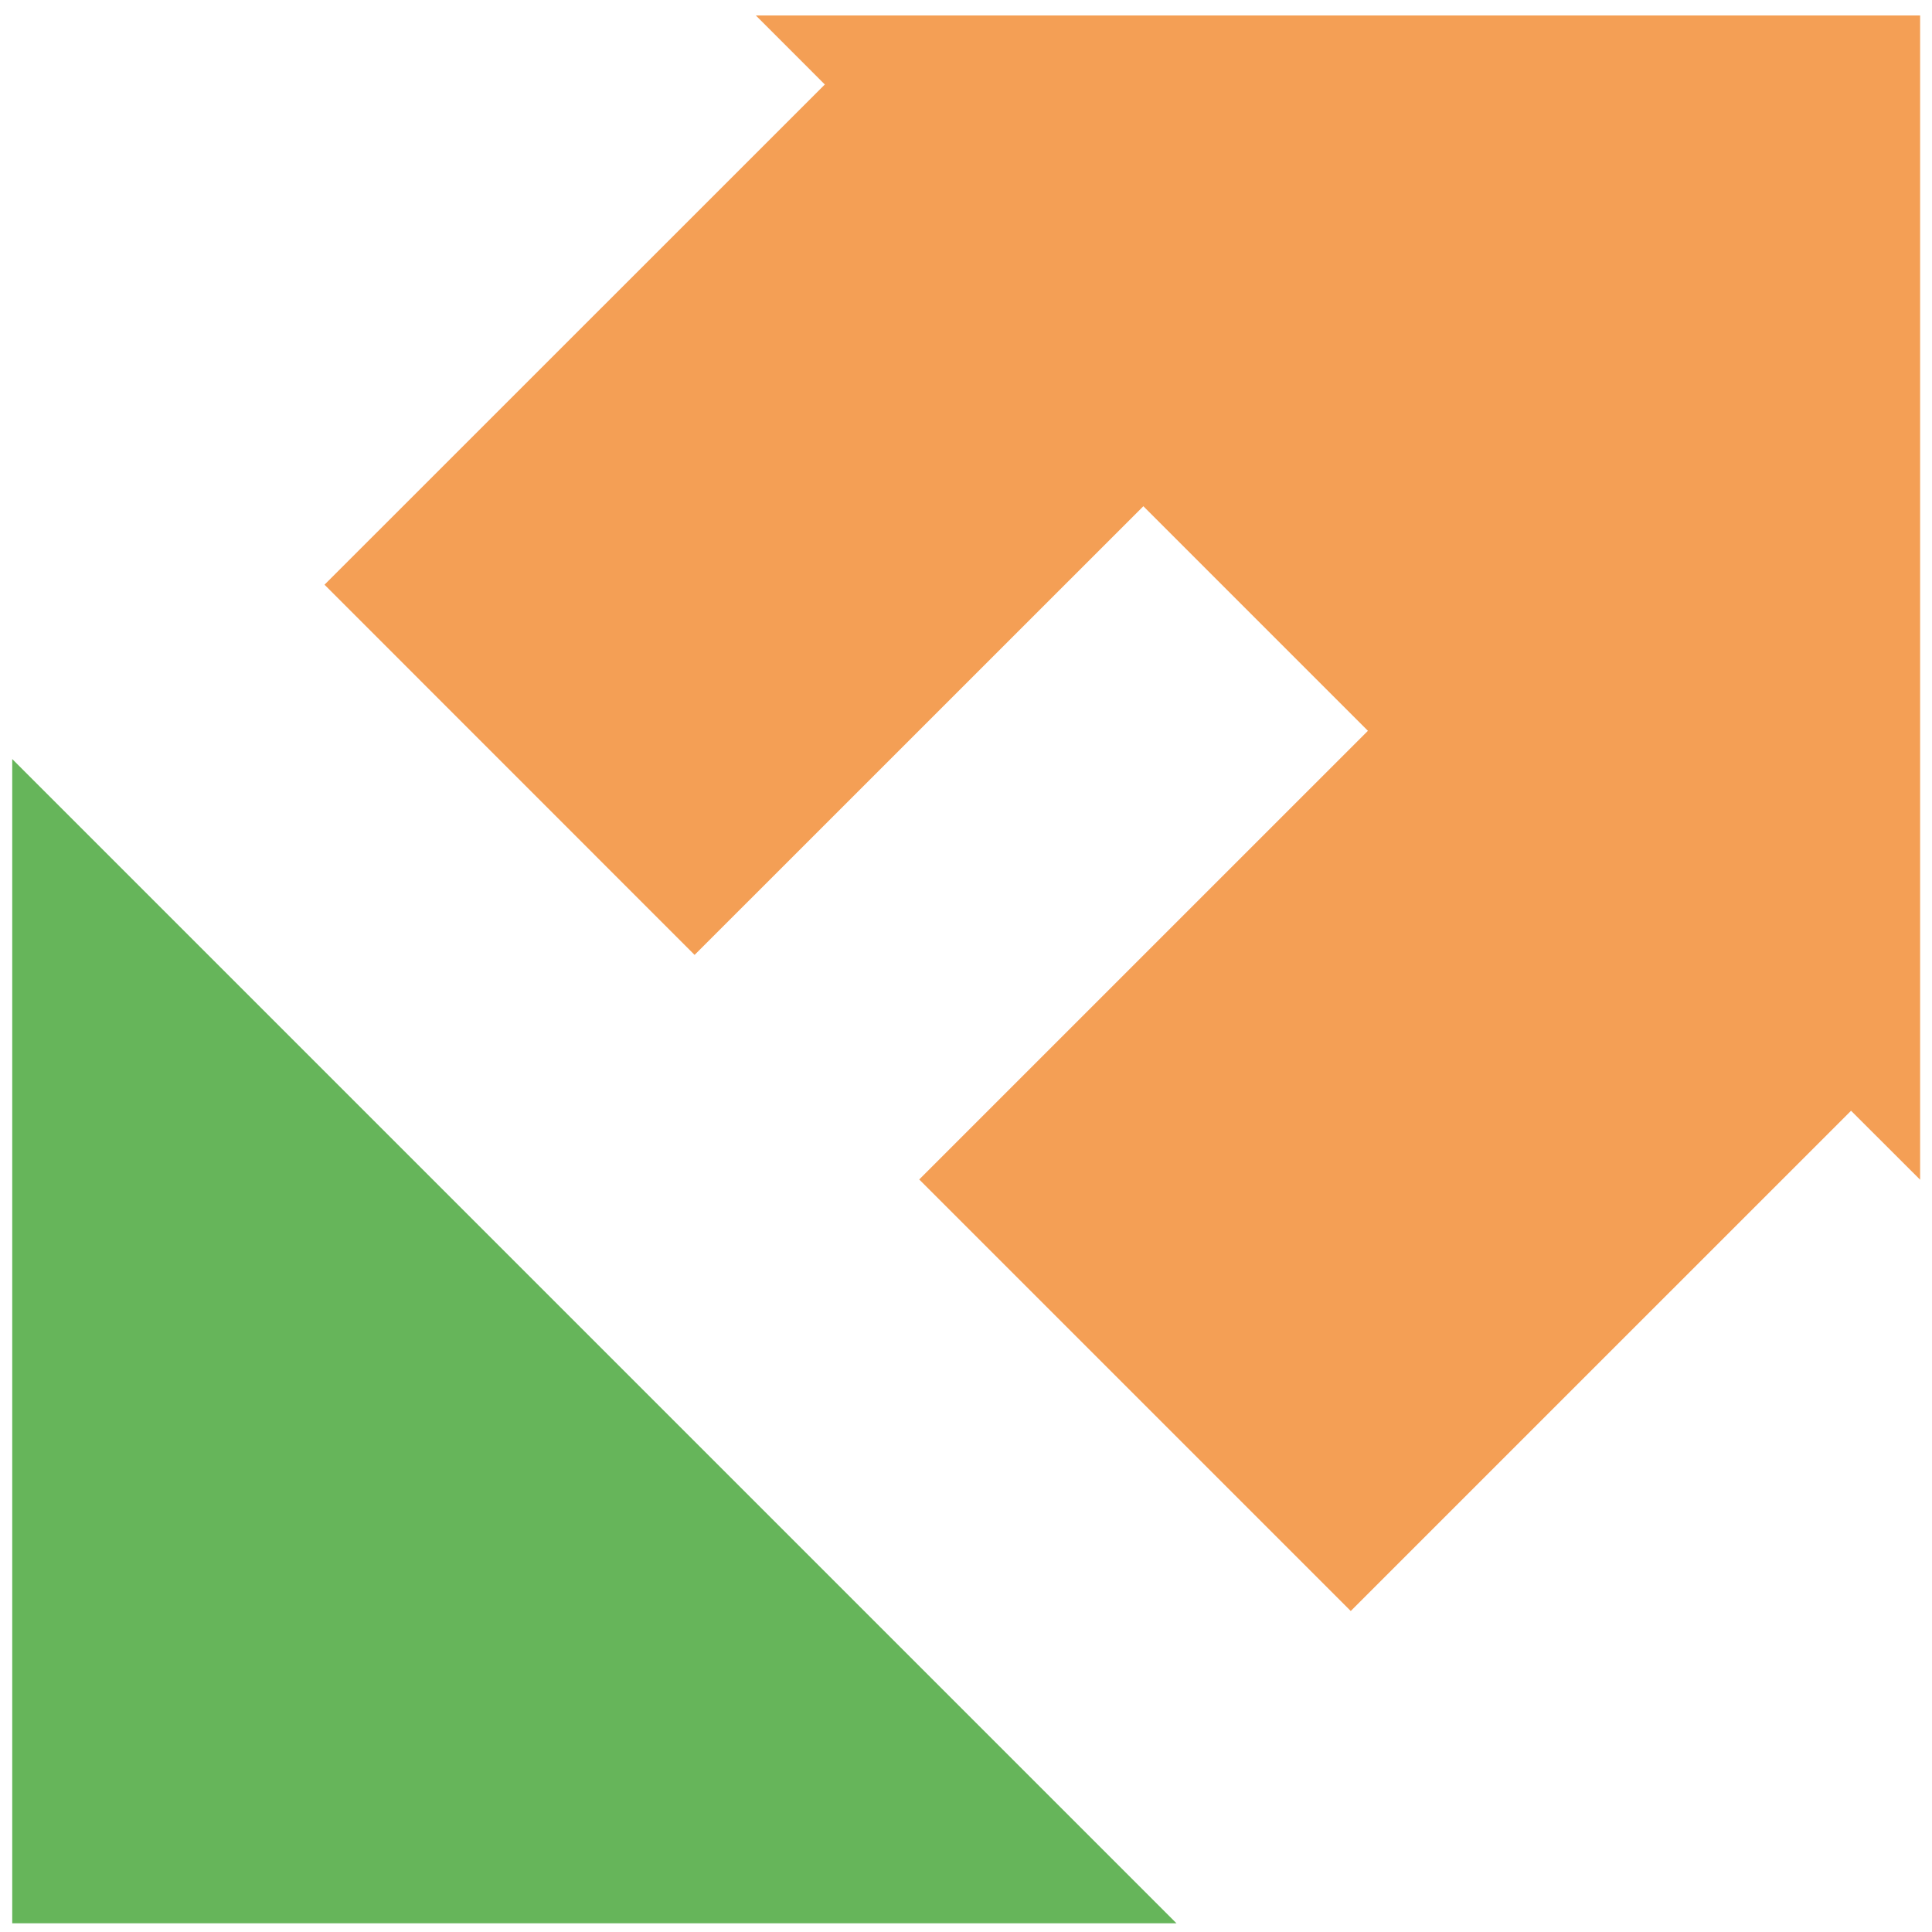
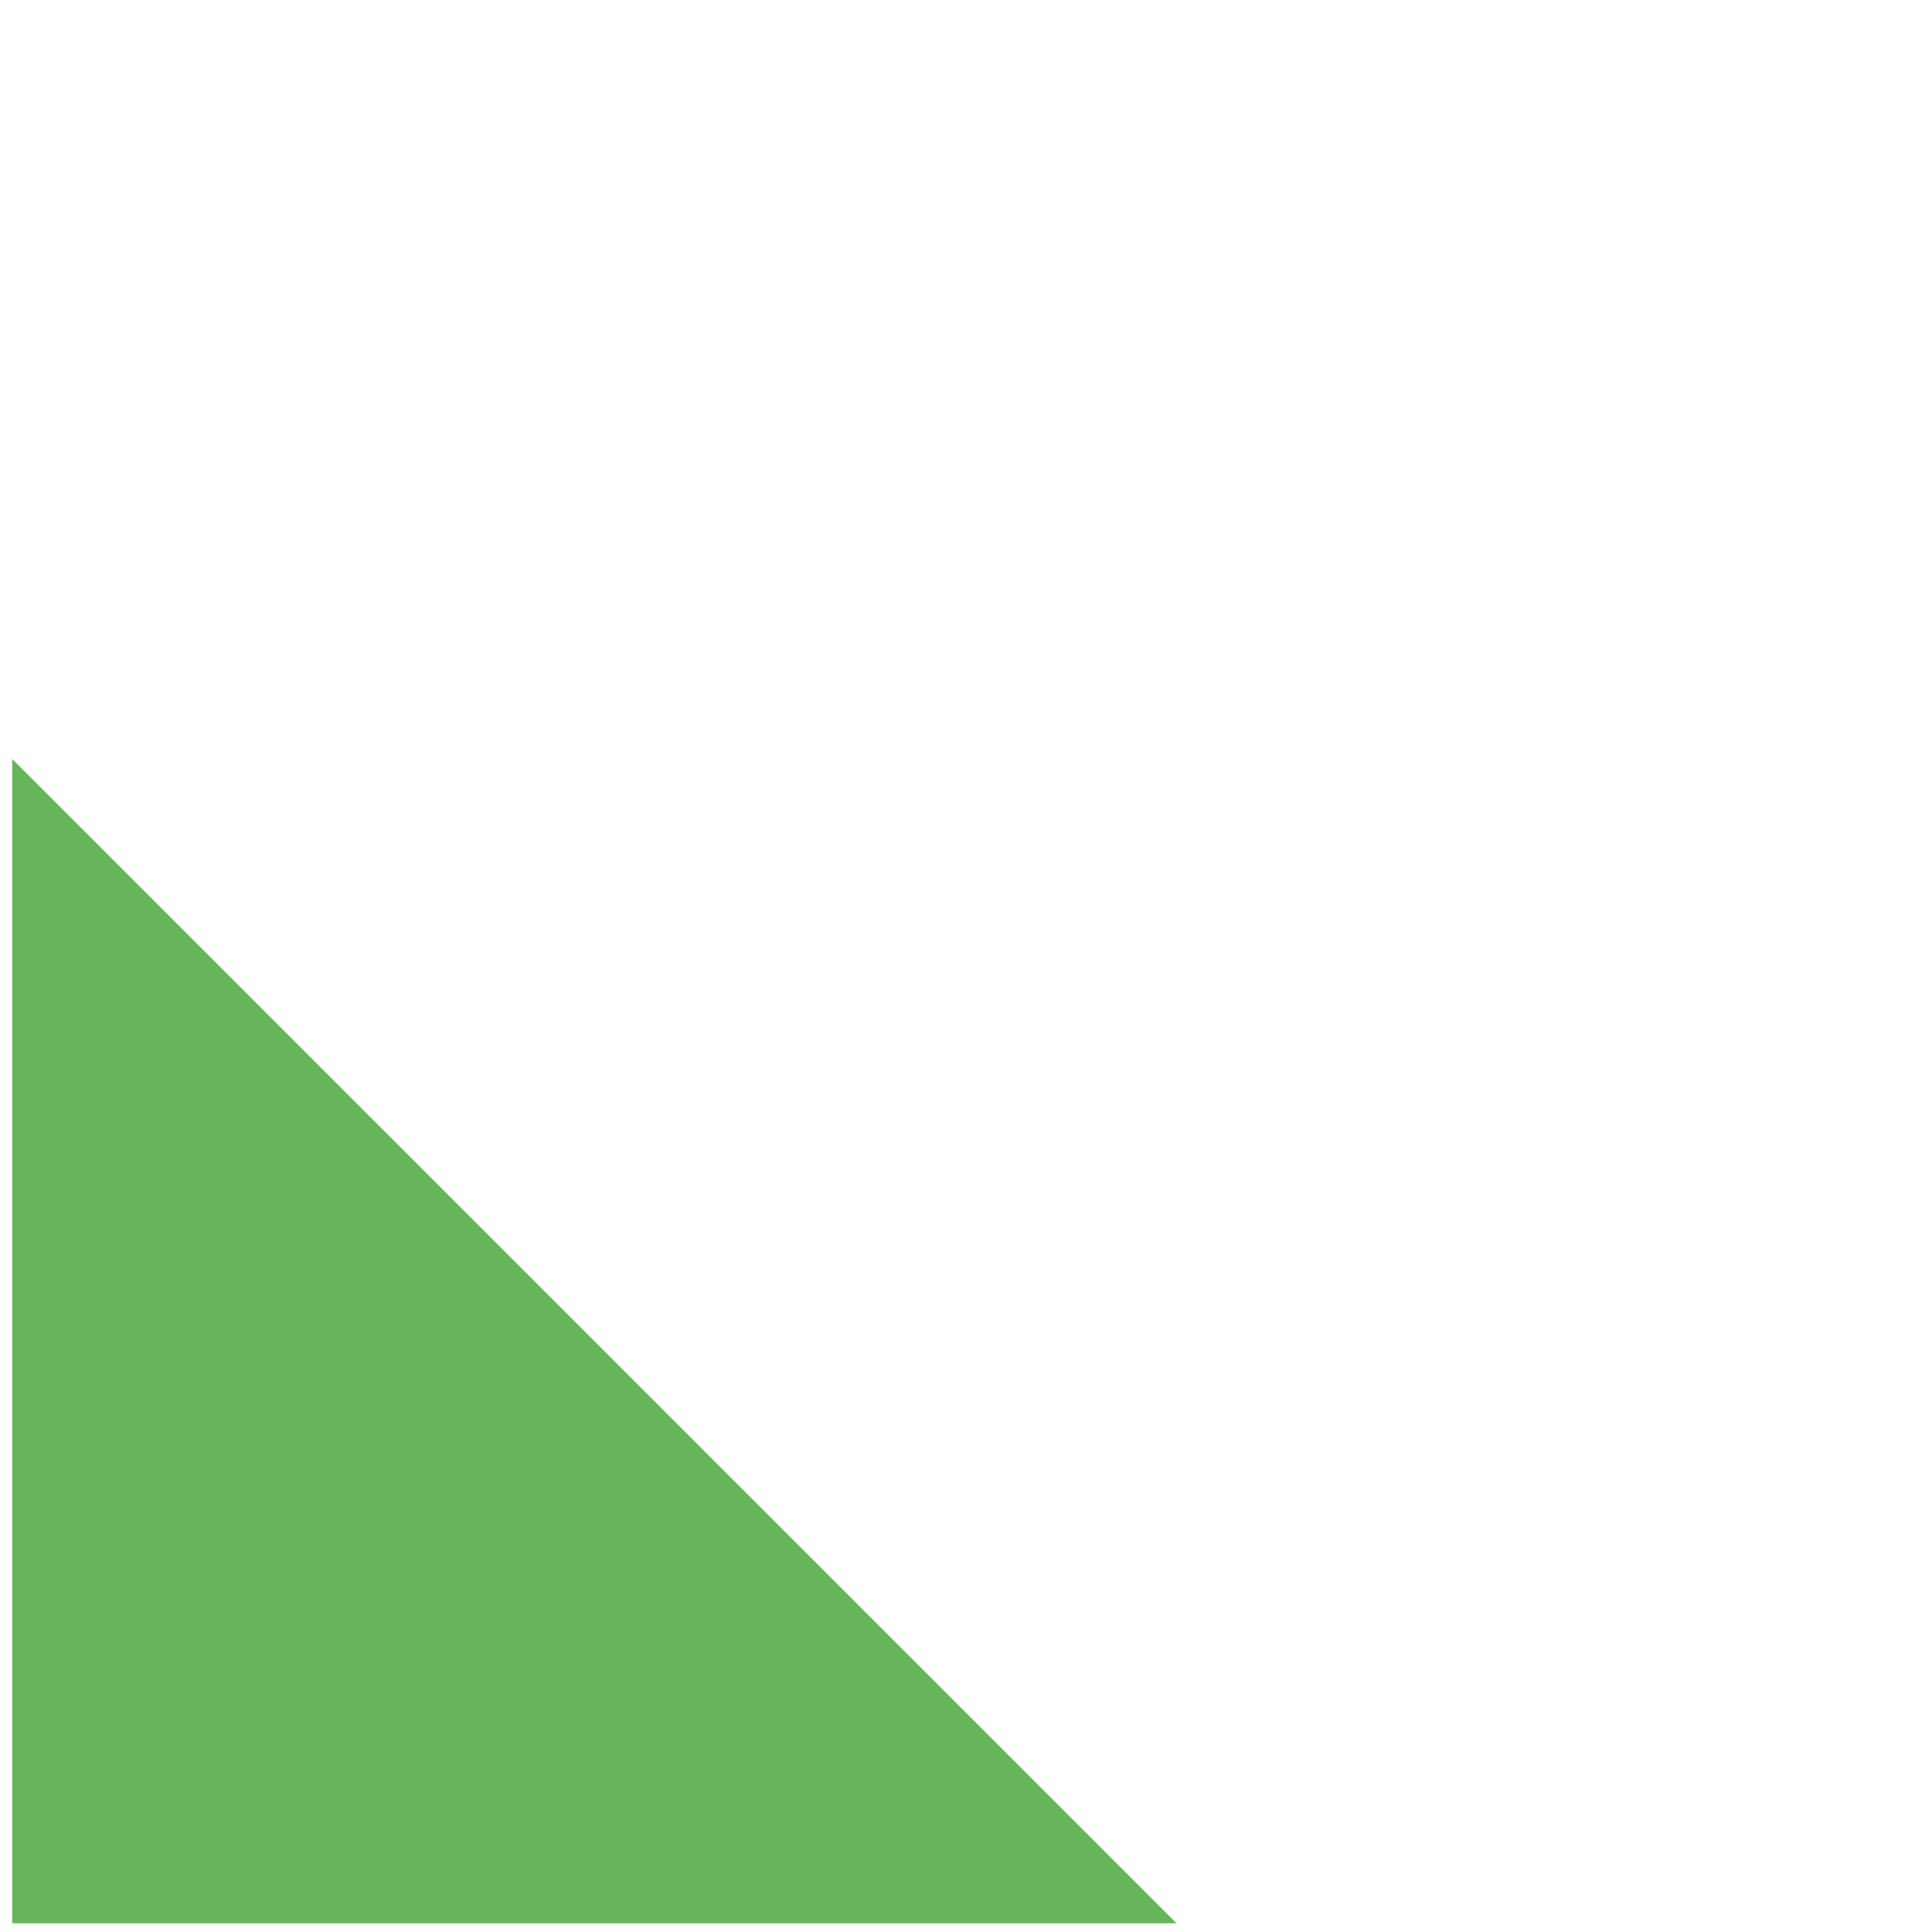
<svg xmlns="http://www.w3.org/2000/svg" version="1.1" viewBox="0 0 250 250">
  <defs>
    <style>
      .cls-1 {
        fill: #66b55a;
      }

      .cls-2 {
        fill: #f49f55;
      }
    </style>
  </defs>
  <g>
    <g id="Calque_1">
-       <polygon class="cls-2" points="41.991 75.661 89.881 123.565 147.95 65.505 177.007 94.567 118.947 152.622 174.788 208.463 239.525 143.73 248.463 152.655 248.463 2 97.804 2 106.733 10.934 41.991 75.661" />
      <polygon class="cls-1" points="1.582 248.873 152.236 248.873 1.582 98.219 1.582 248.873" />
    </g>
  </g>
</svg>